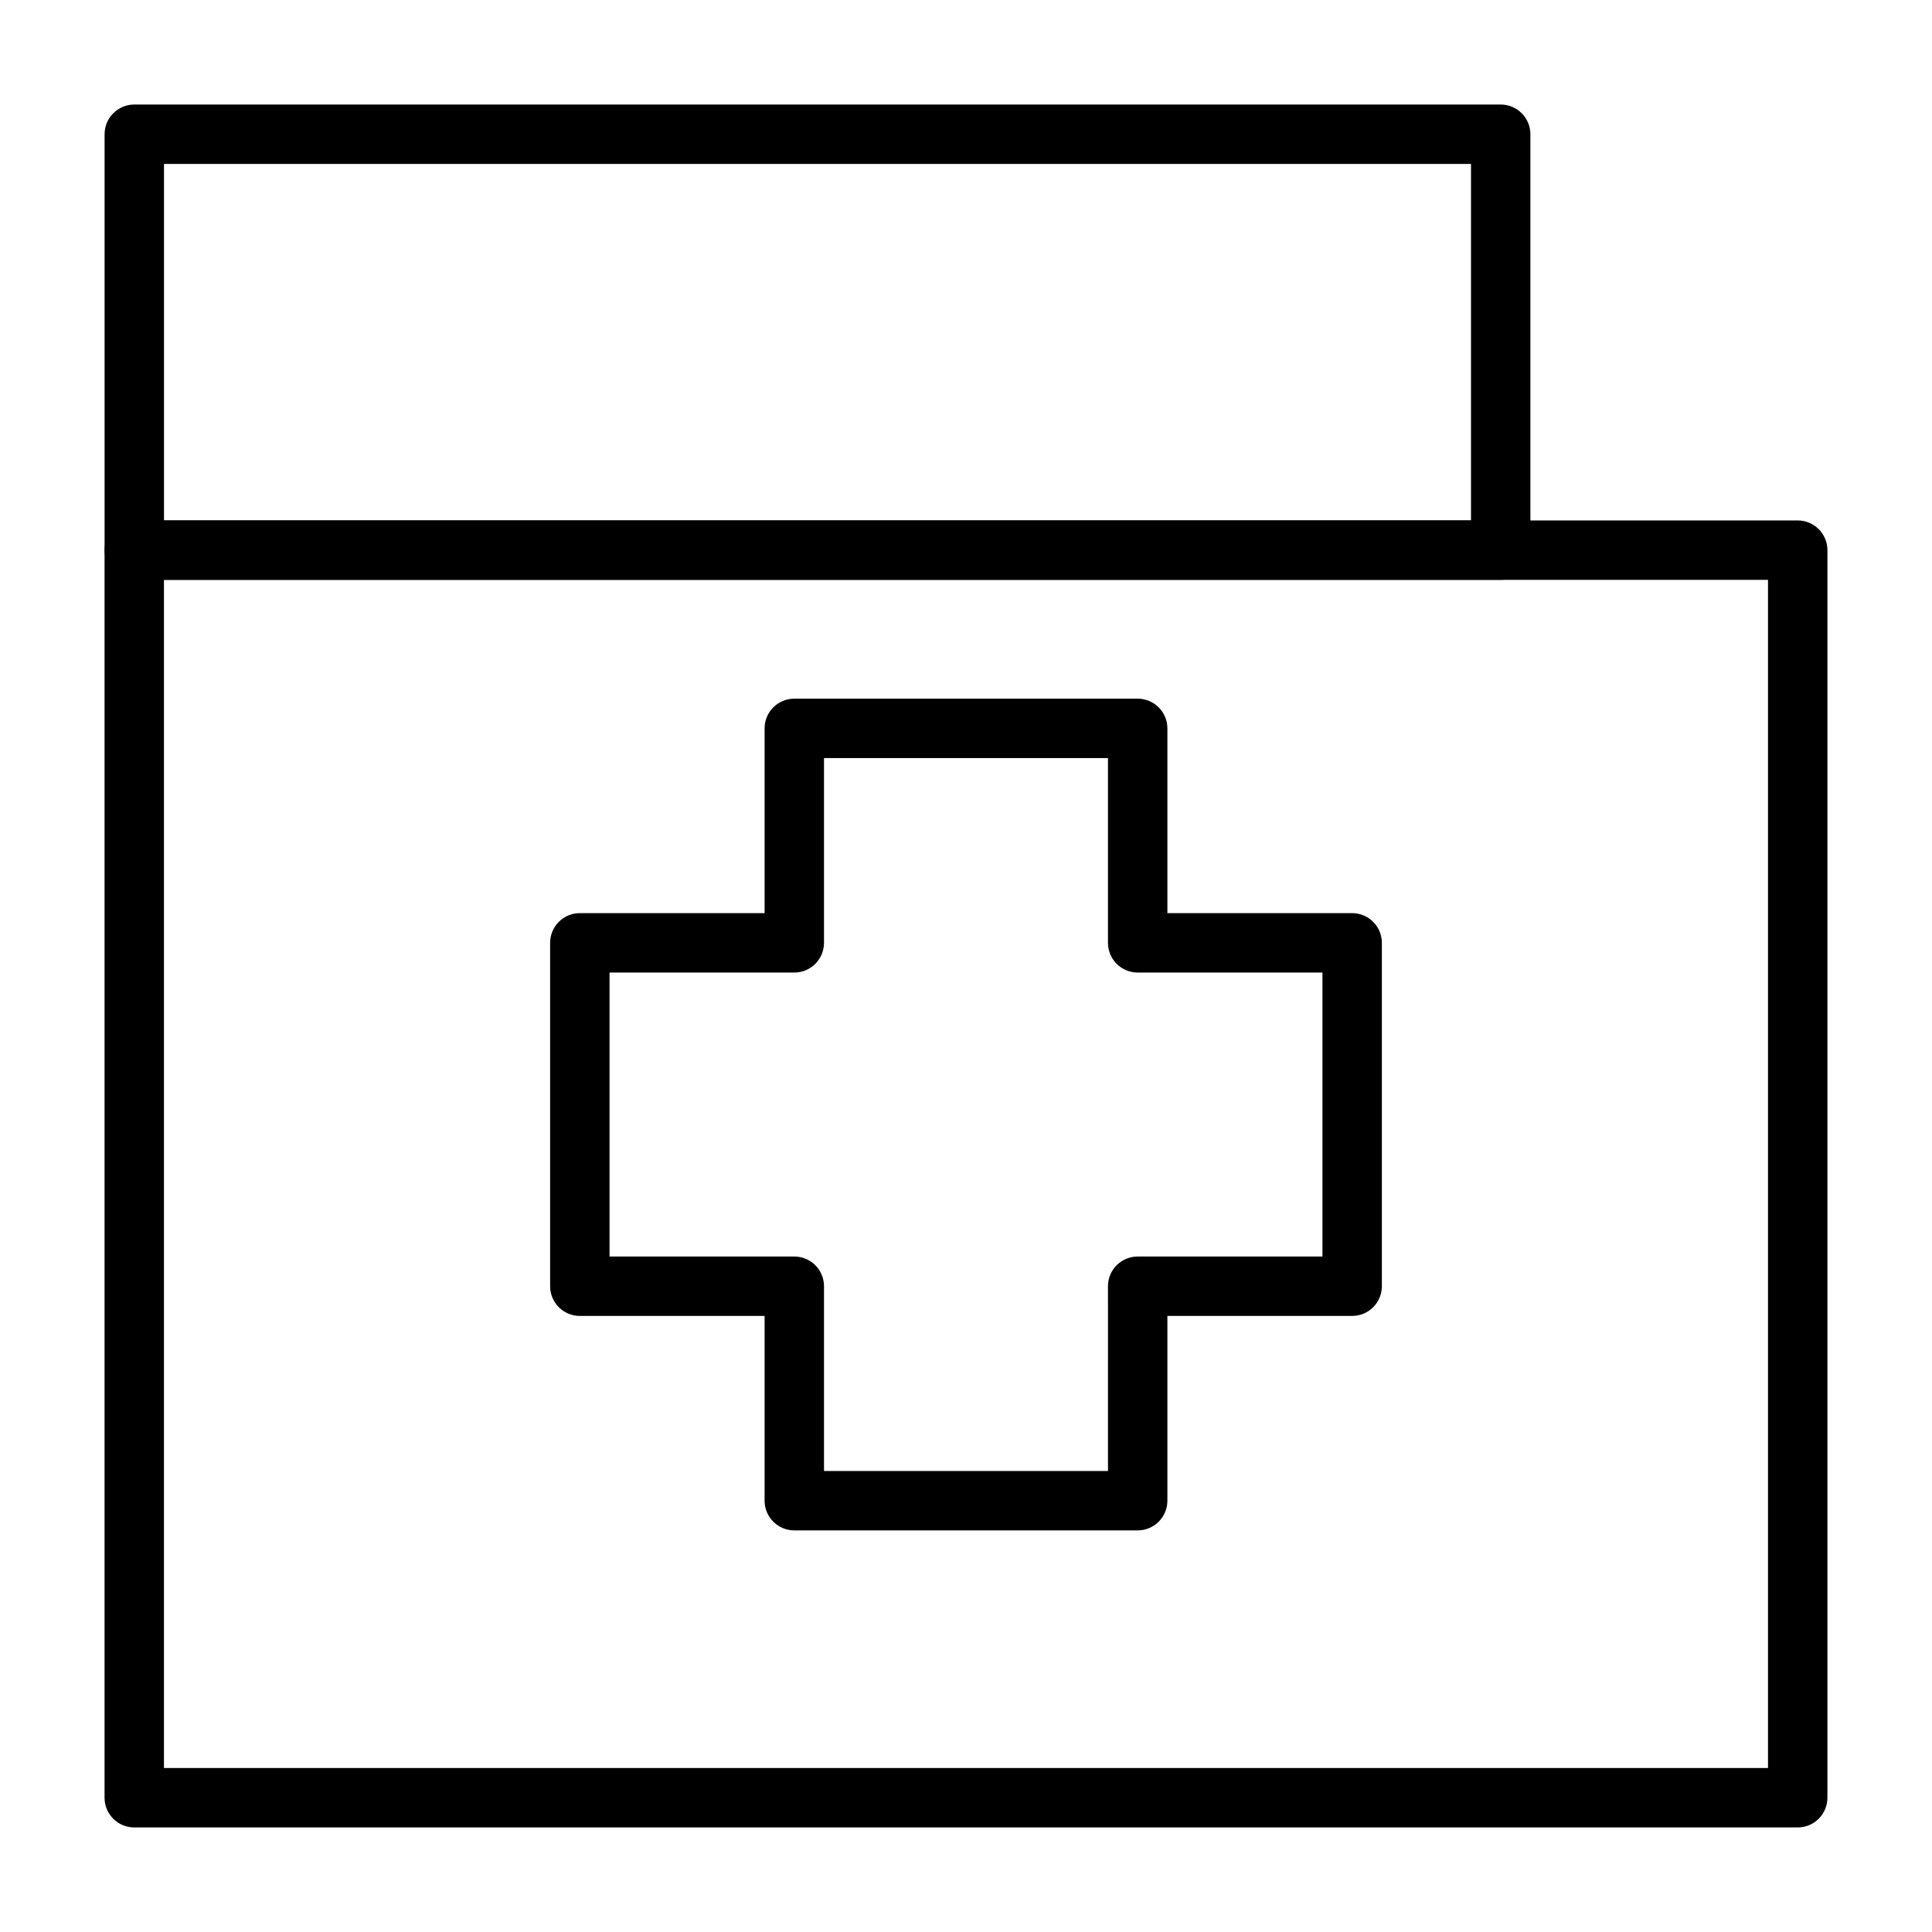
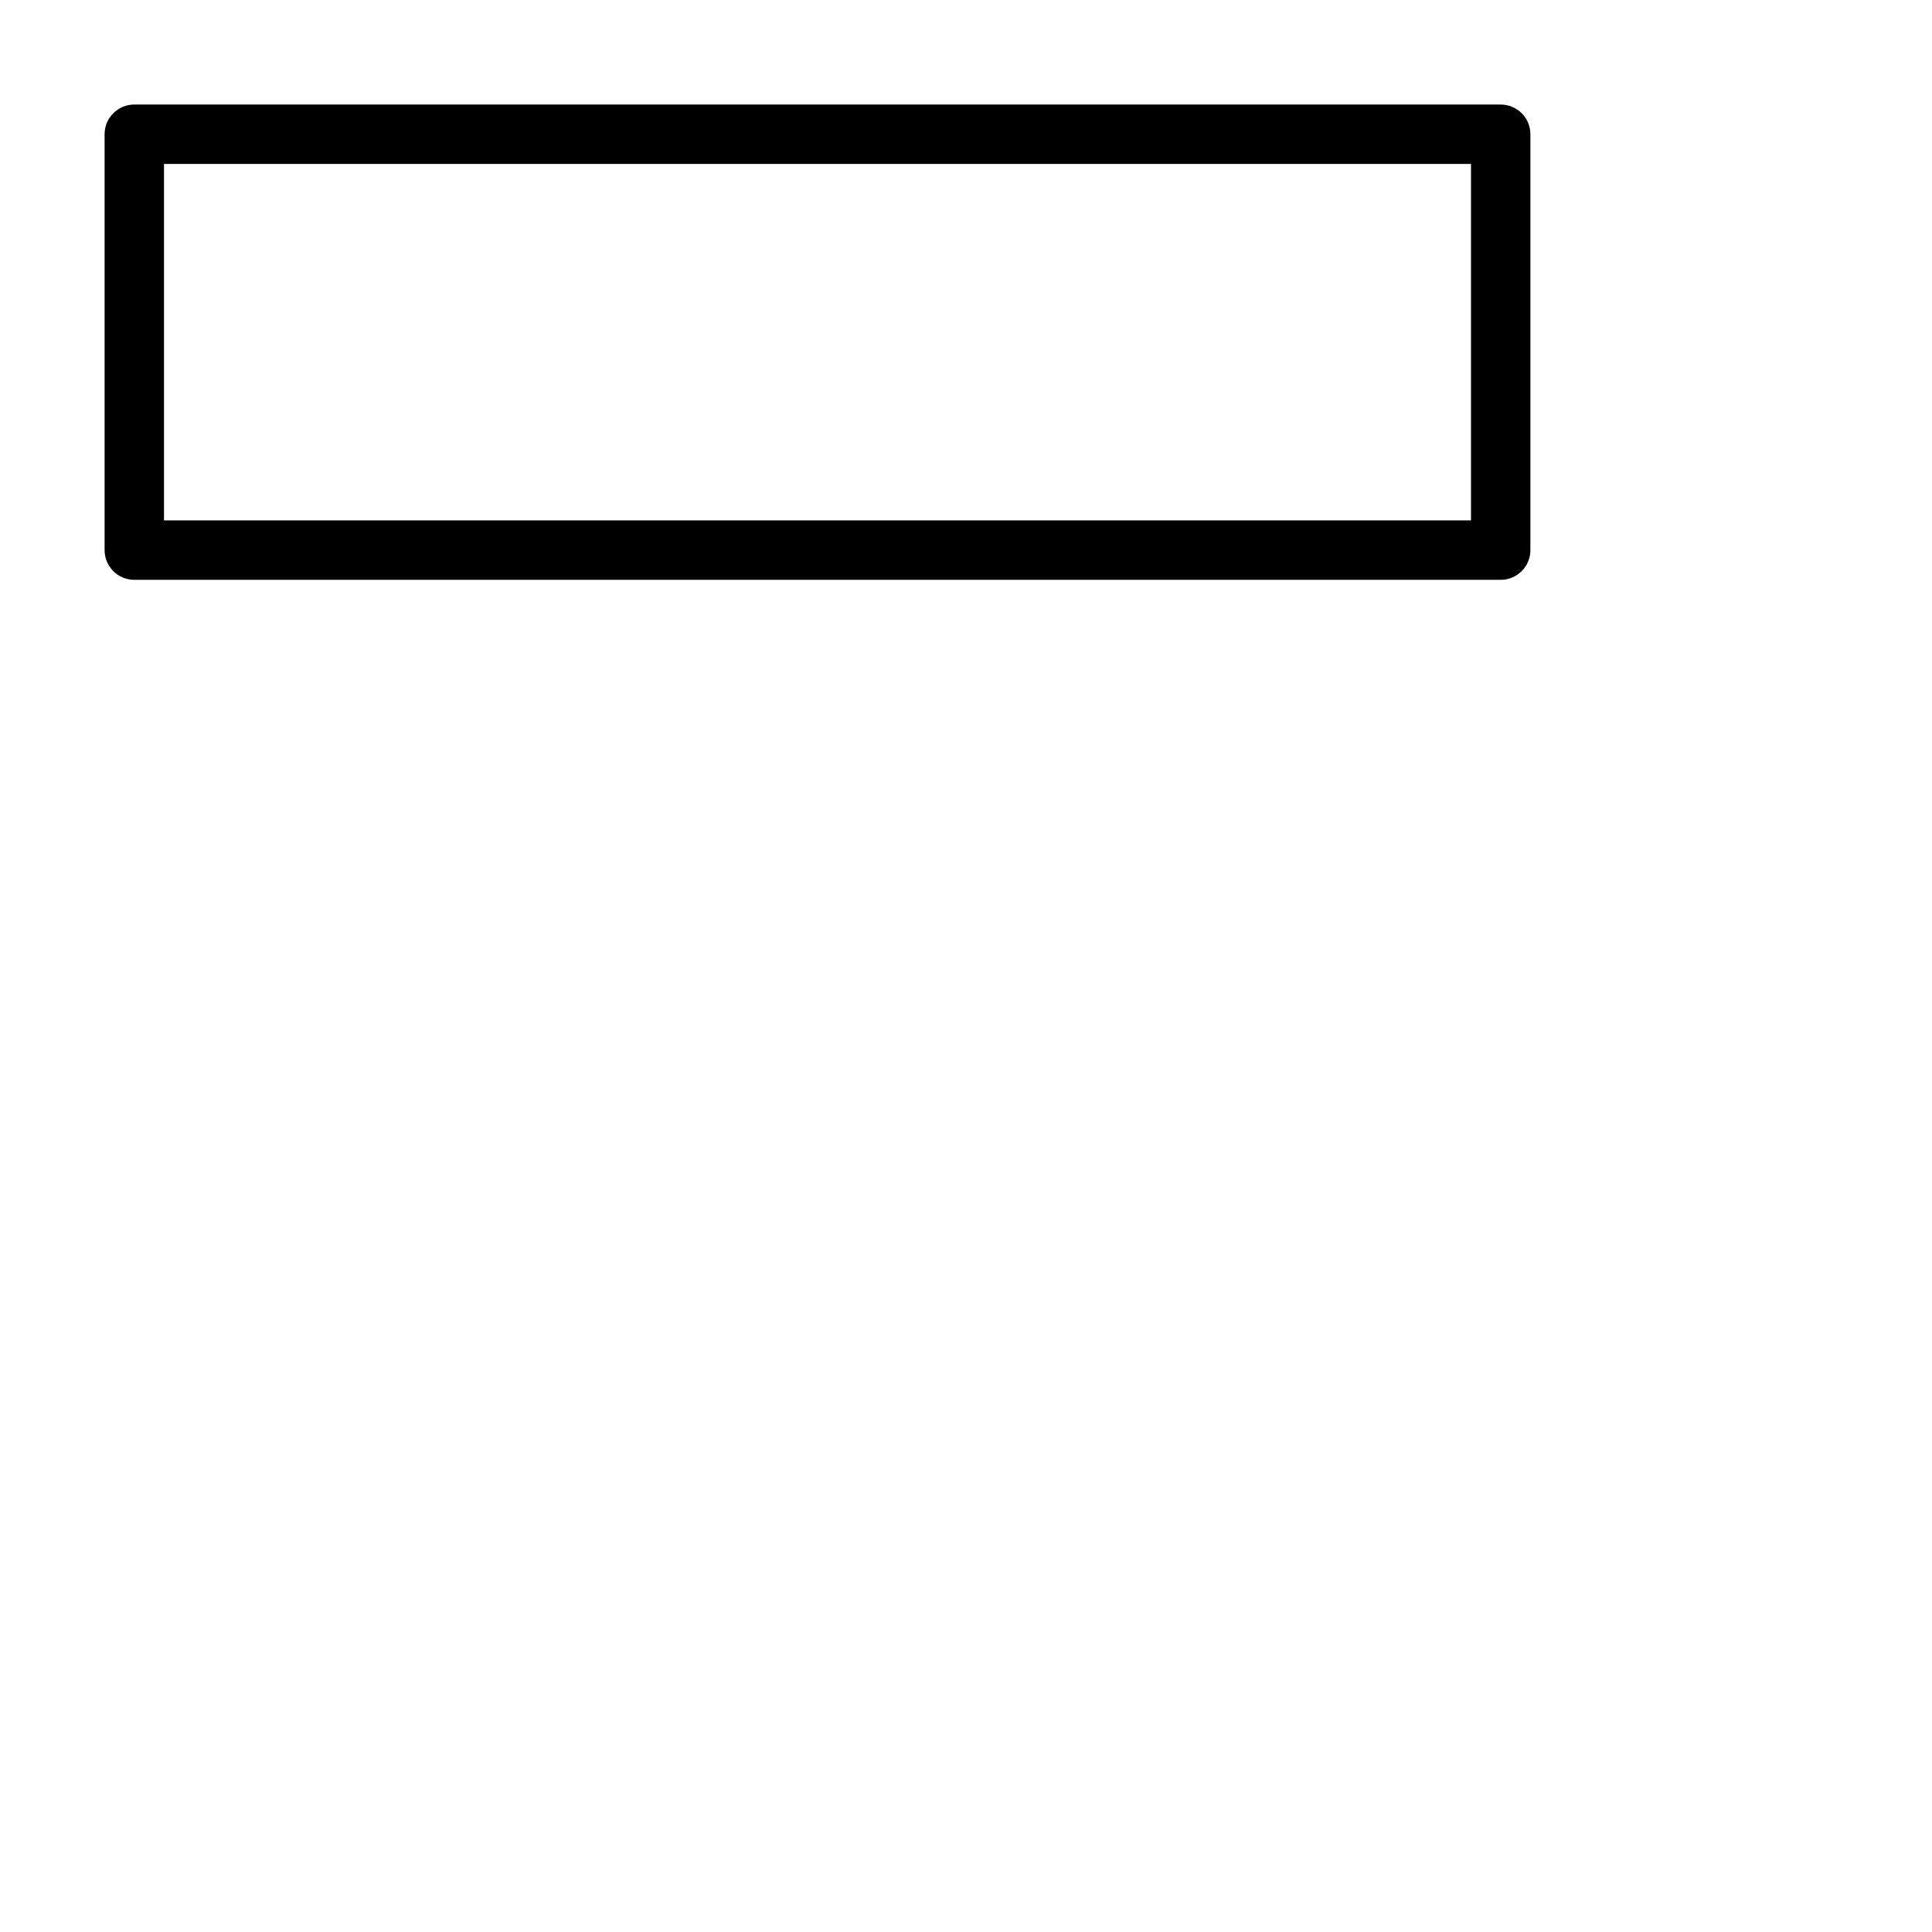
<svg xmlns="http://www.w3.org/2000/svg" fill="#000000" width="800px" height="800px" version="1.1" viewBox="144 144 512 512">
  <g>
-     <path d="m620.41 628.29h-440.83c-4.348 0-7.871-3.527-7.871-7.875v-330.62c0-4.348 3.523-7.871 7.871-7.871h440.83c2.09 0 4.09 0.828 5.566 2.305 1.477 1.477 2.309 3.481 2.309 5.566v330.62c0 2.09-0.832 4.09-2.309 5.566-1.477 1.477-3.477 2.309-5.566 2.309zm-432.96-15.746h425.09v-314.88h-425.09z" />
    <path d="m541.7 297.66h-362.11c-4.348 0-7.871-3.527-7.871-7.875v-110.21c0-4.348 3.523-7.871 7.871-7.871h362.11c2.086 0 4.09 0.828 5.566 2.305 1.477 1.477 2.305 3.477 2.305 5.566v110.21c0 2.09-0.828 4.09-2.305 5.566-1.477 1.477-3.481 2.309-5.566 2.309zm-354.24-15.746h346.37v-94.465h-346.37z" />
-     <path d="m445.5 549.57h-91c-4.348 0-7.875-3.523-7.875-7.871v-48.965h-48.961c-4.348 0-7.875-3.523-7.875-7.871v-91c0-4.348 3.527-7.875 7.875-7.875h48.965l-0.004-48.961c0-4.348 3.527-7.875 7.875-7.875h91c2.086 0 4.09 0.832 5.566 2.309 1.477 1.477 2.305 3.477 2.305 5.566v48.965l48.965-0.004c2.086 0 4.09 0.832 5.566 2.309 1.477 1.477 2.305 3.477 2.305 5.566v91c0 2.086-0.828 4.09-2.305 5.566-1.477 1.477-3.481 2.305-5.566 2.305h-48.965v48.965c0 2.086-0.828 4.09-2.305 5.566-1.477 1.477-3.481 2.305-5.566 2.305zm-83.129-15.742h75.258l-0.004-48.965c0-4.348 3.527-7.871 7.875-7.871h48.961v-75.258h-48.961c-4.348 0-7.875-3.523-7.875-7.871v-48.965h-75.254v48.965c0 2.086-0.832 4.09-2.305 5.566-1.477 1.477-3.481 2.305-5.566 2.305h-48.965v75.258h48.965c2.086 0 4.09 0.828 5.566 2.305 1.473 1.477 2.305 3.477 2.305 5.566z" />
  </g>
</svg>